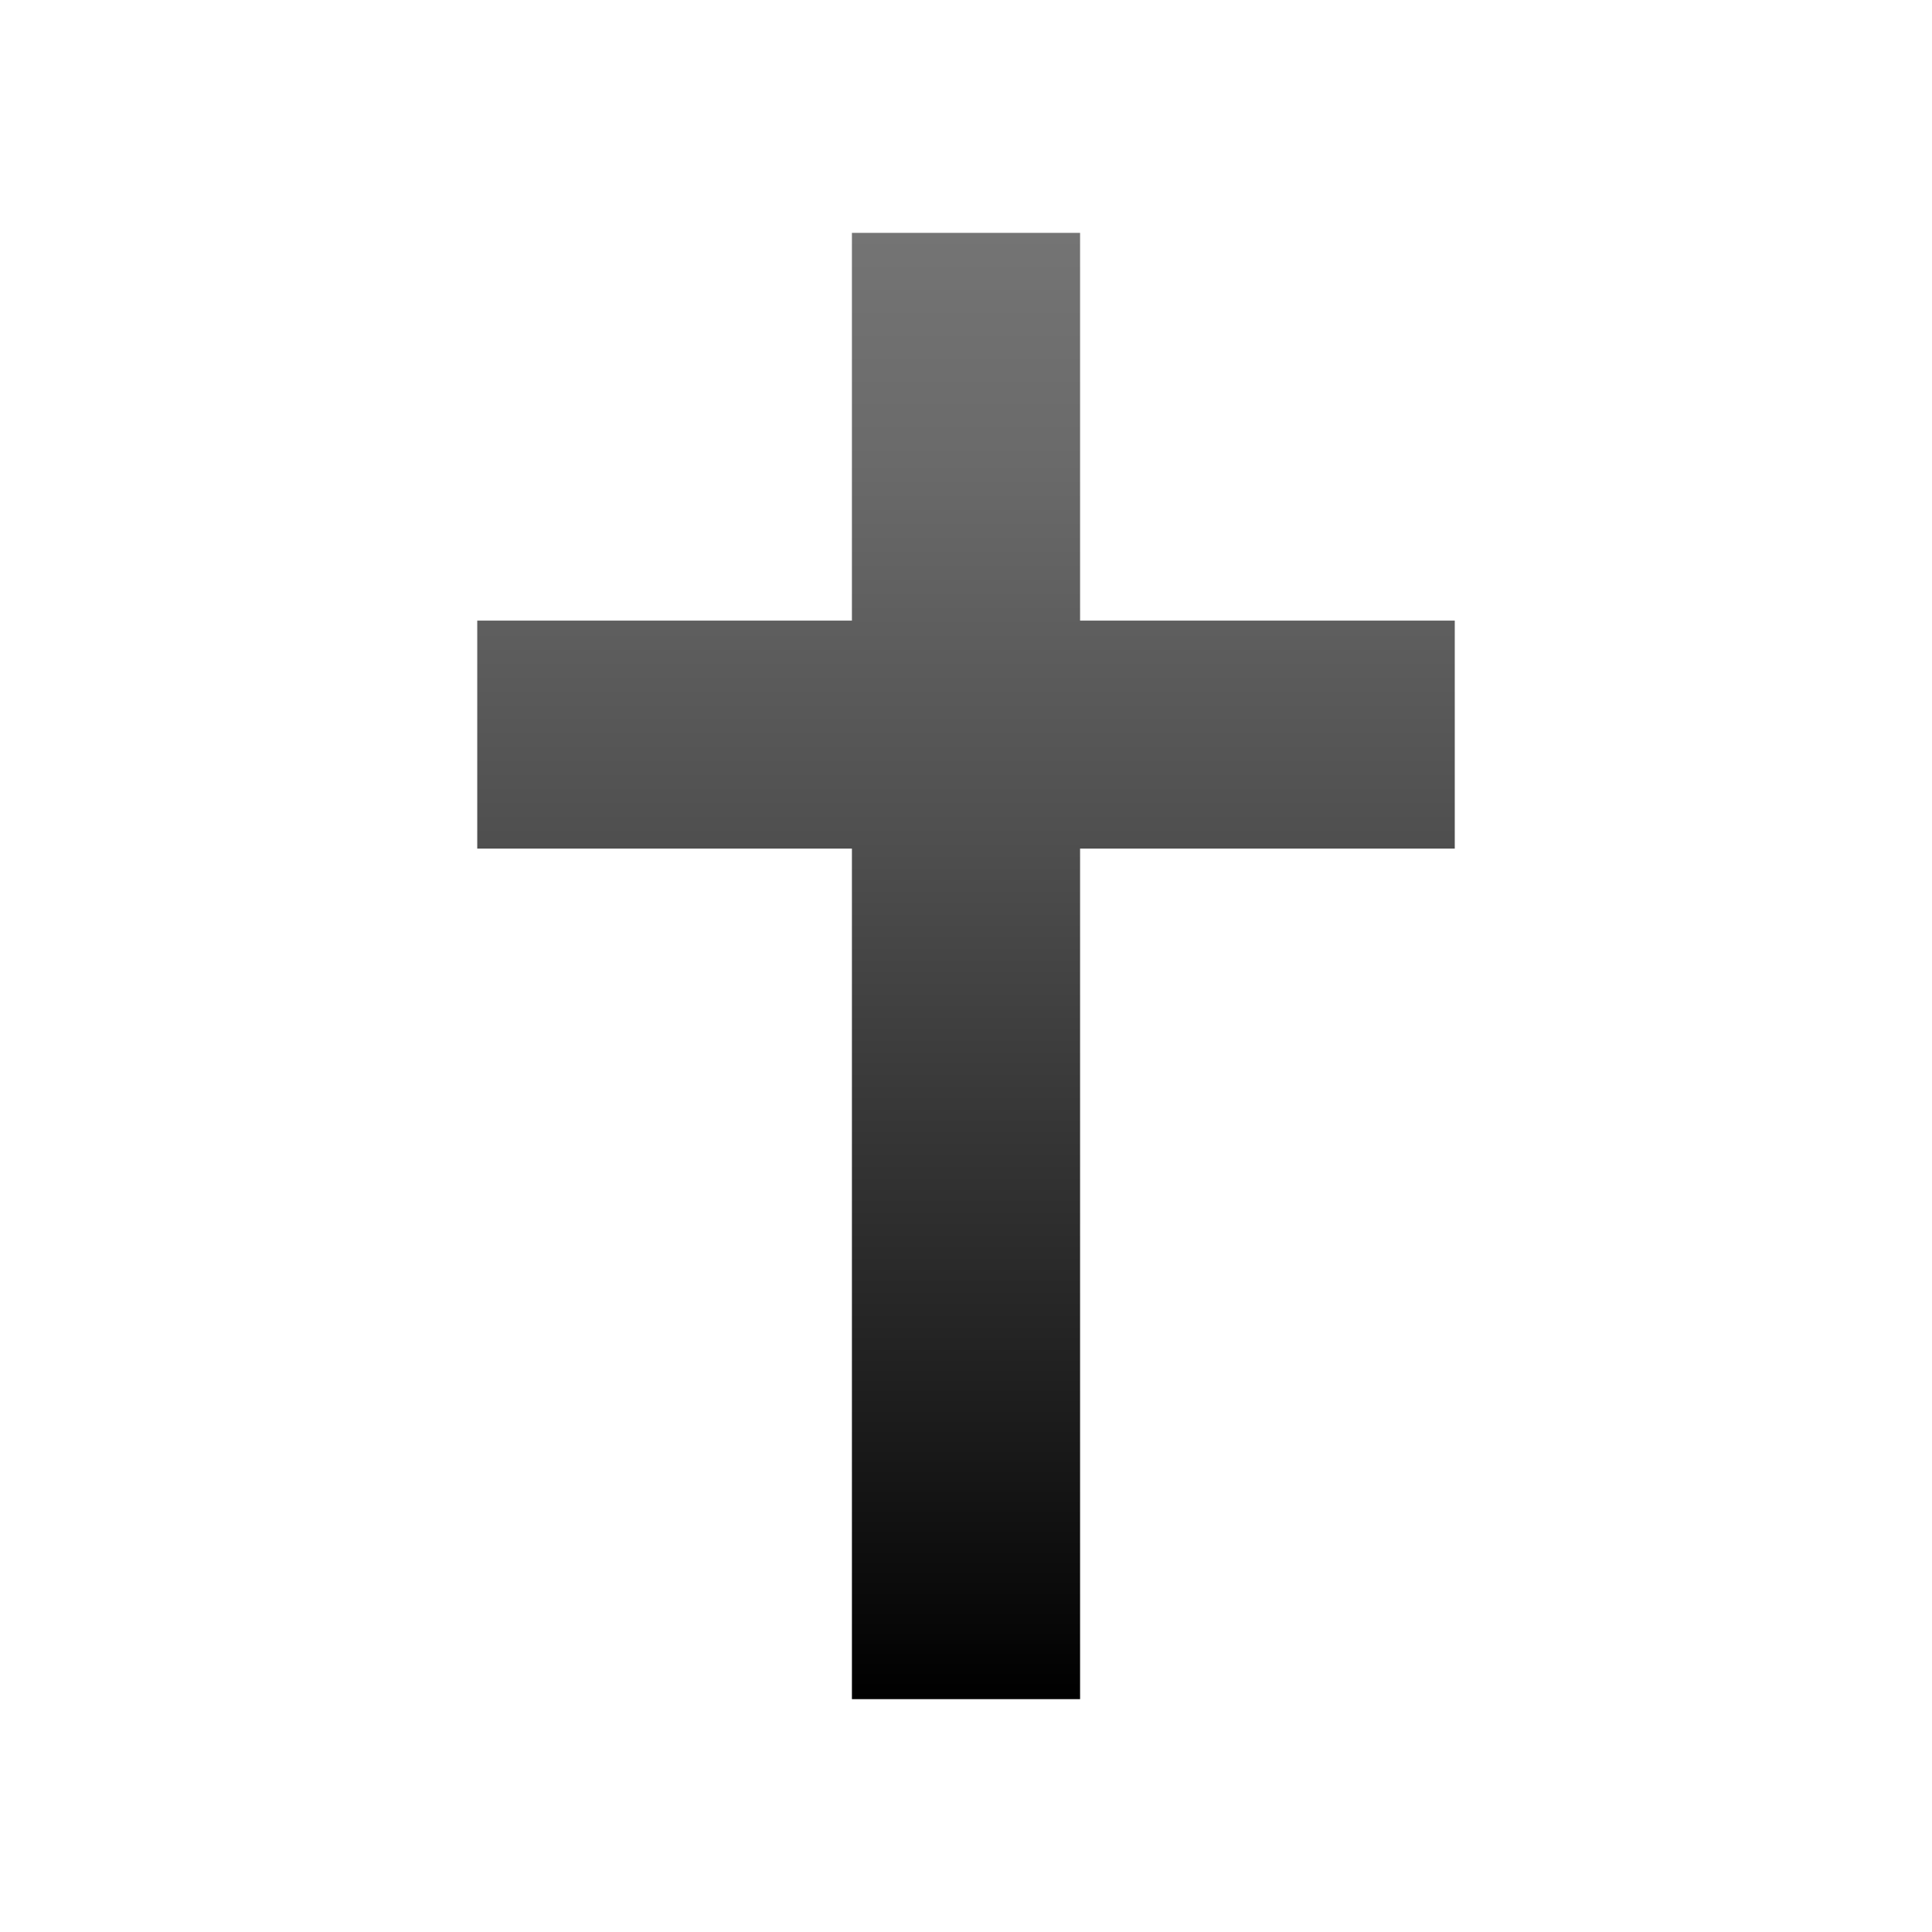
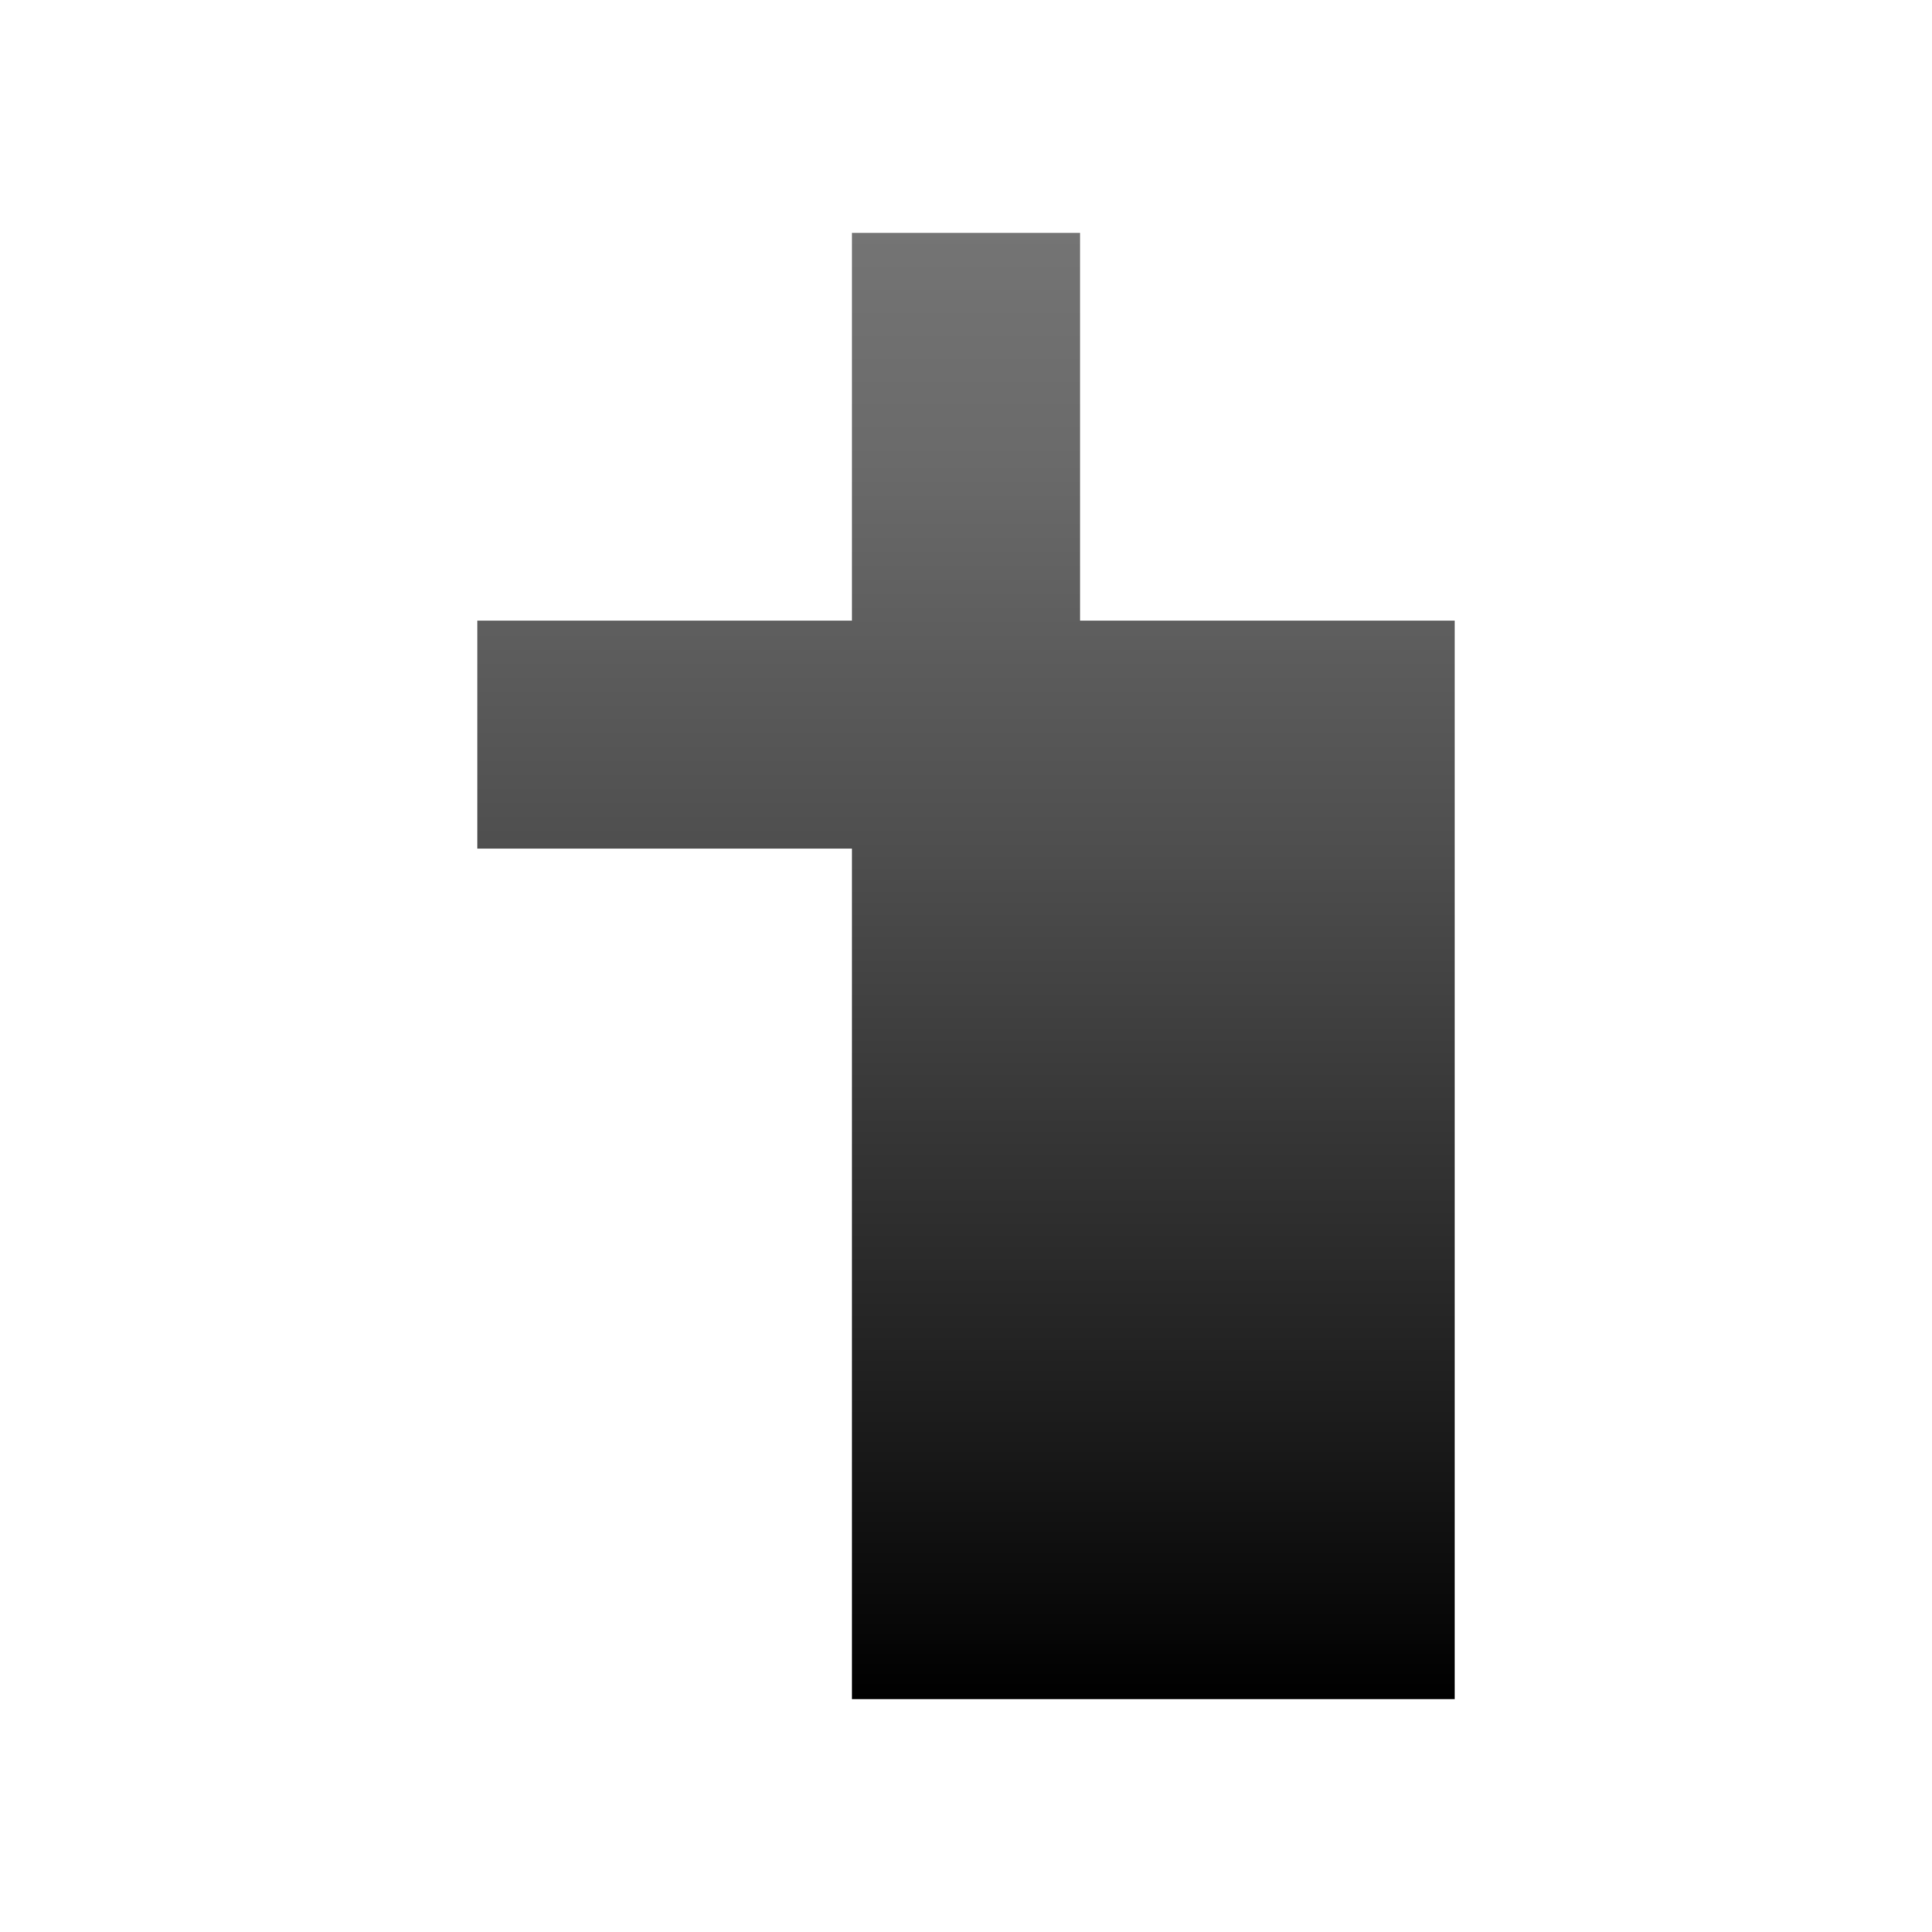
<svg xmlns="http://www.w3.org/2000/svg" height="130" viewBox="0 0 130 130" width="130">
  <linearGradient id="a" gradientUnits="userSpaceOnUse" x1="65" x2="65" y1="15.668" y2="114.332">
    <stop offset="0" stop-color="#747474" />
    <stop offset=".156" stop-color="#6a6a6a" />
    <stop offset=".422" stop-color="#4e4e4e" />
    <stop offset=".766" stop-color="#222" />
    <stop offset="1" />
  </linearGradient>
-   <path d="m97.888 41.759h-25.212v-26.09h-15.352v26.09h-25.211v15.341h25.211v57.232h15.352v-57.232h25.212z" fill="url(#a)" />
+   <path d="m97.888 41.759h-25.212v-26.09h-15.352v26.09h-25.211v15.341h25.211v57.232h15.352h25.212z" fill="url(#a)" />
</svg>